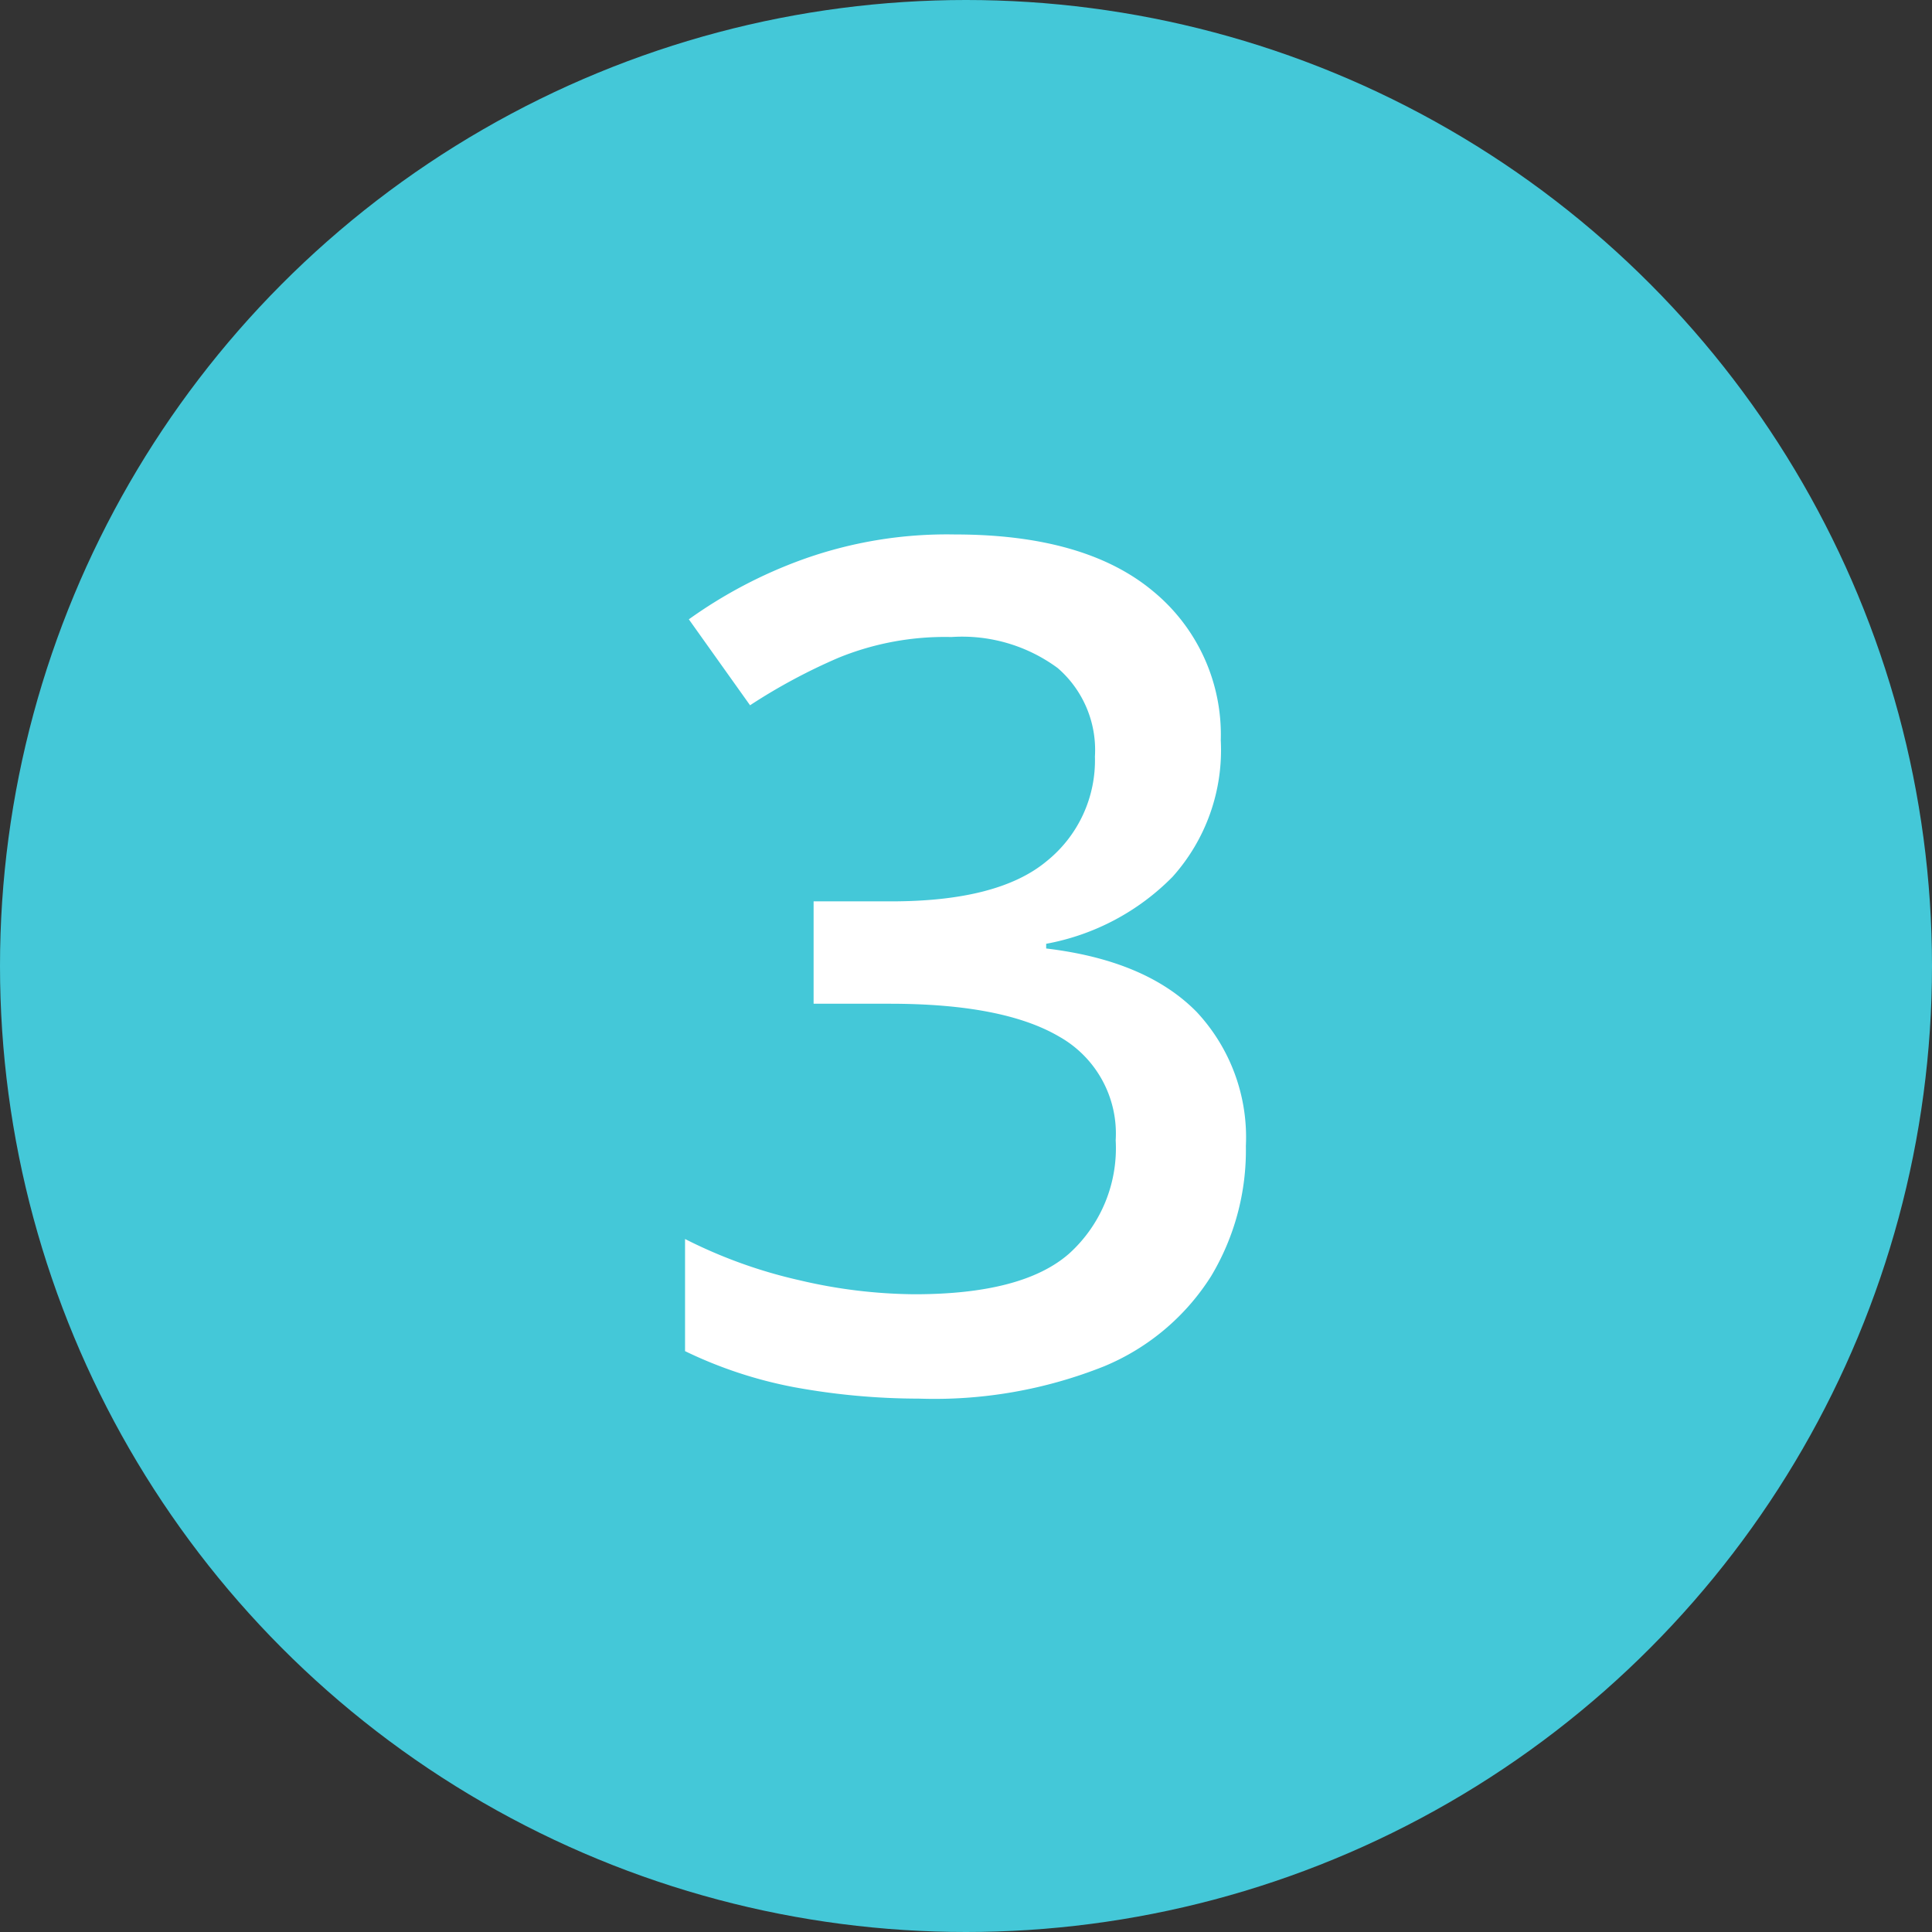
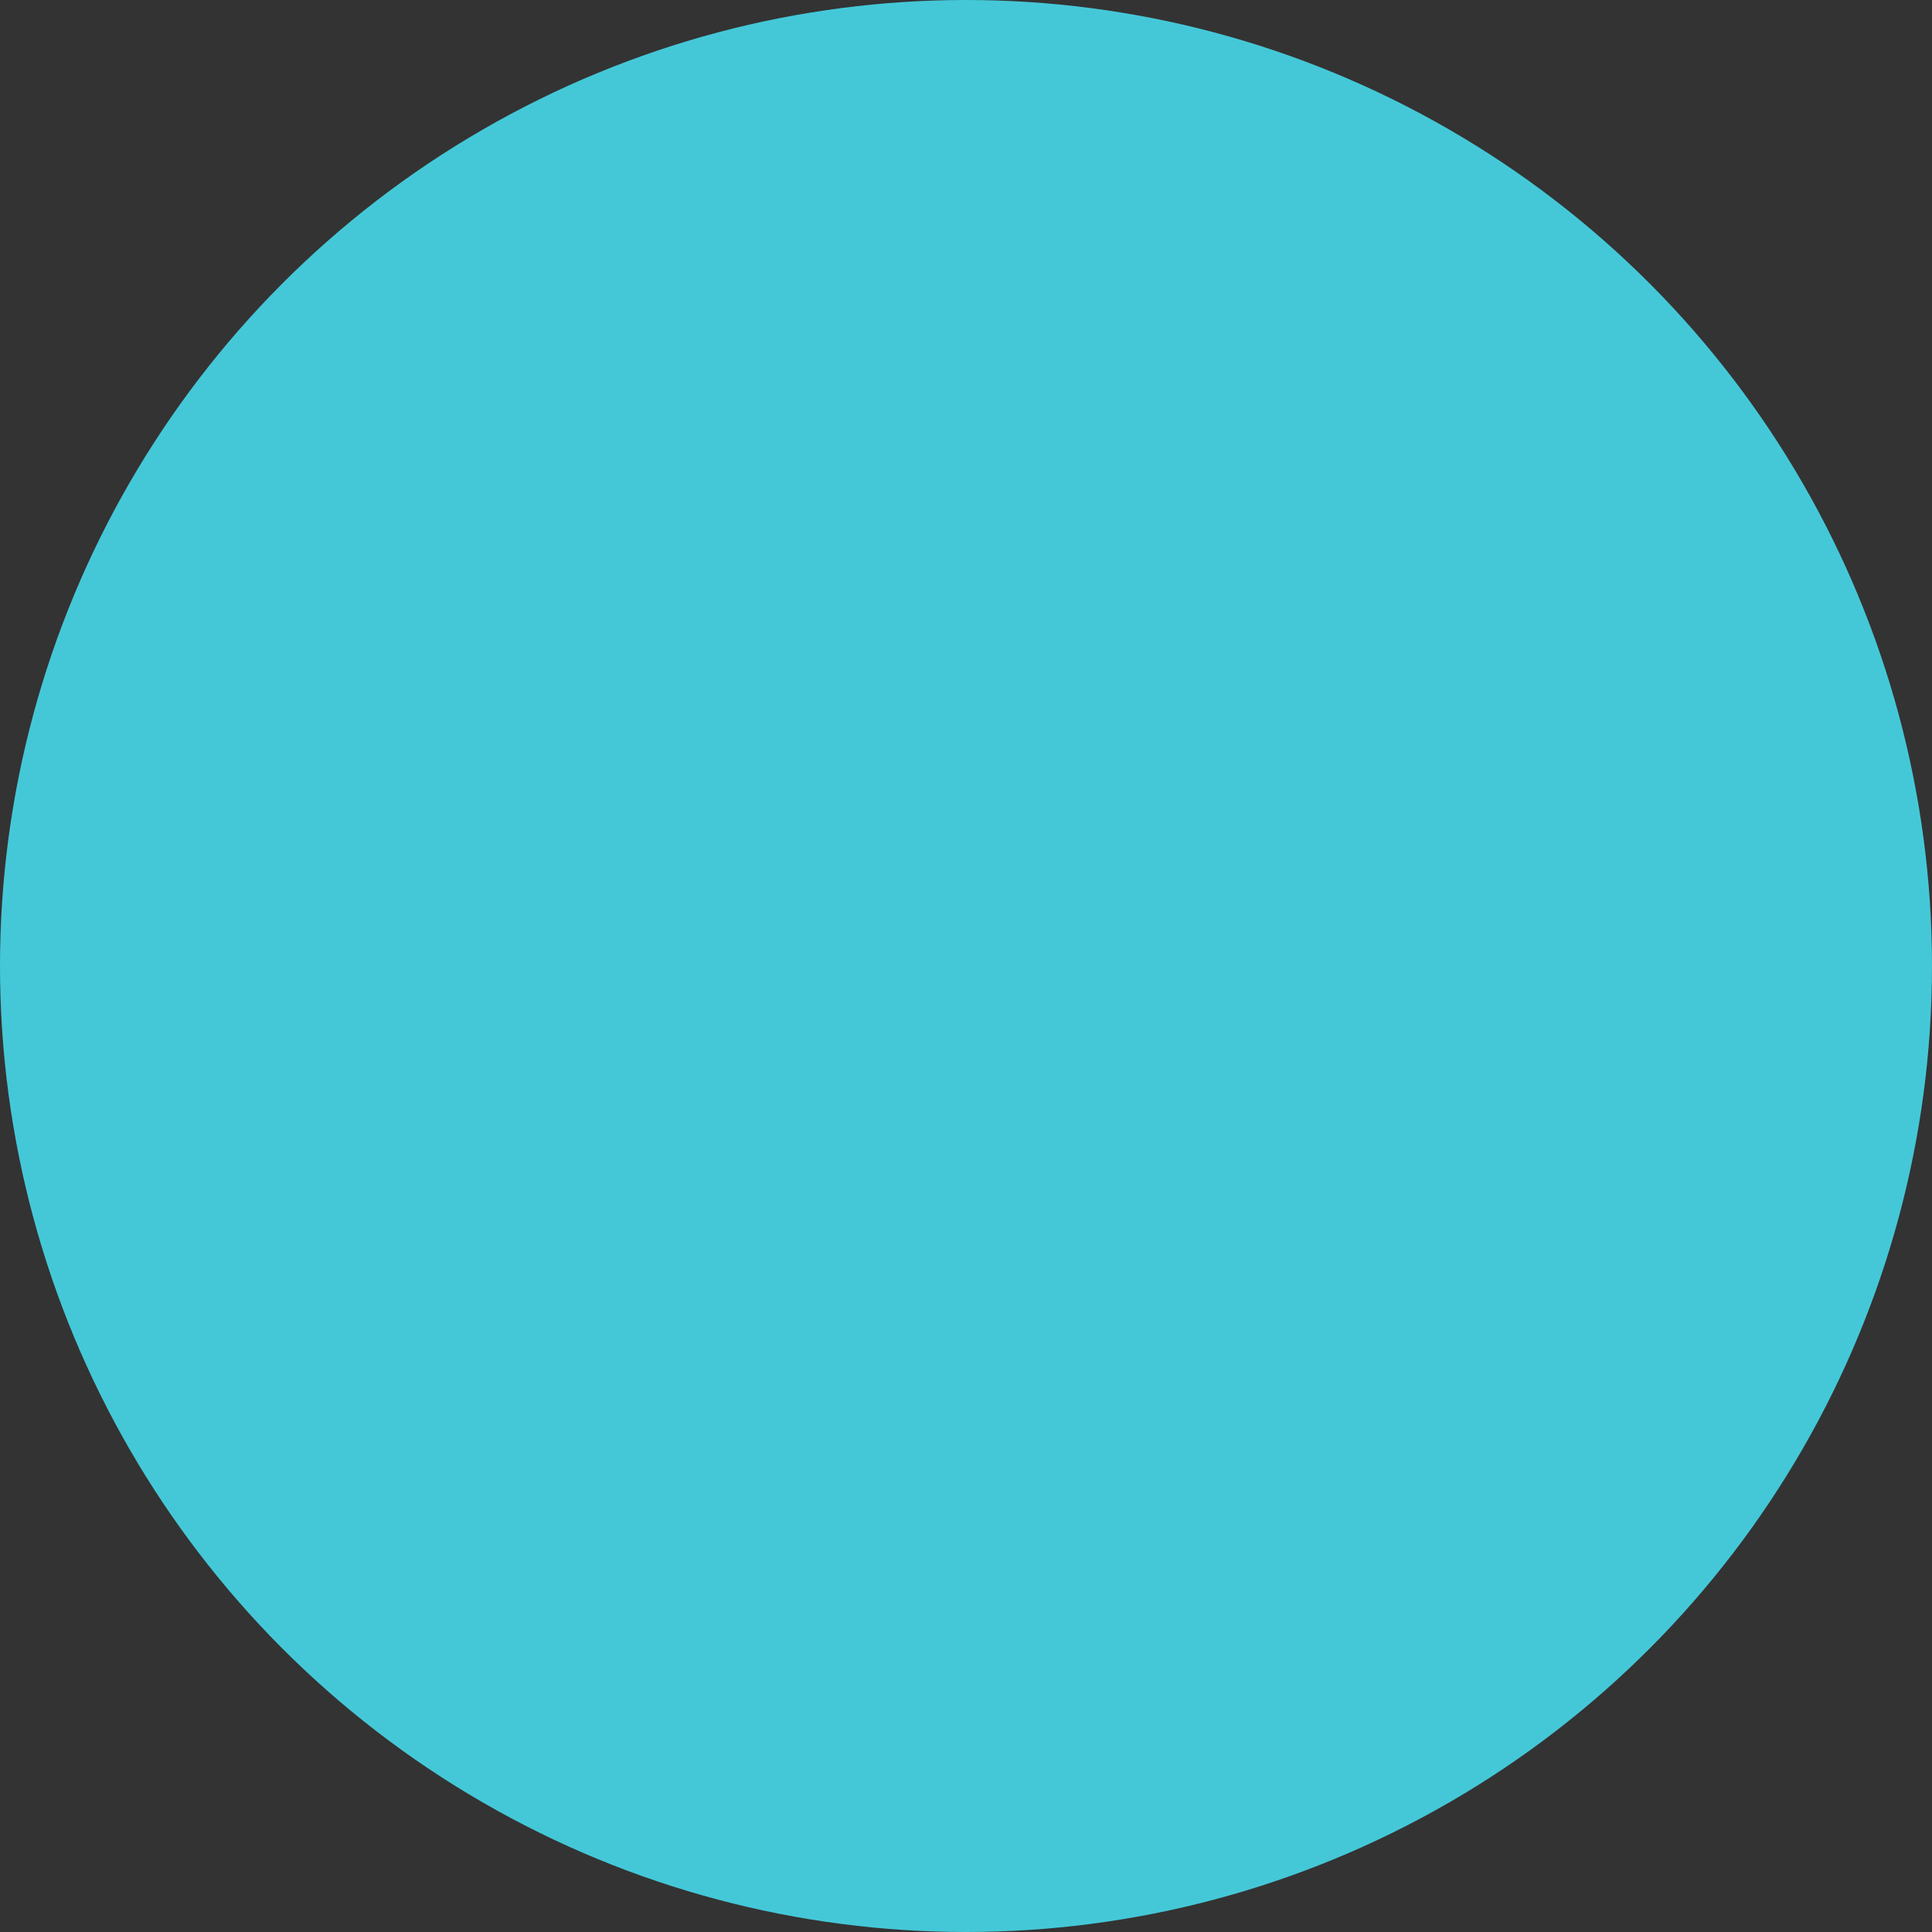
<svg xmlns="http://www.w3.org/2000/svg" viewBox="0 0 107 107">
  <rect x="0" y="0" width="107" height="107" fill="#333333" stroke="none" />
  <defs>
    <style>.cls-1{fill:#44c8d8;}.cls-2{fill:#fff;}</style>
  </defs>
  <g id="Layer_2" data-name="Layer 2">
    <g id="Layer_2-2" data-name="Layer 2">
      <circle class="cls-1" cx="53.5" cy="53.5" r="53.5" />
-       <path class="cls-2" d="M67.61,41a10.51,10.51,0,0,1-2.67,7.56,13.15,13.15,0,0,1-7,3.71v.26q5.54.66,8.34,3.52A10.17,10.17,0,0,1,69,63.47a13.56,13.56,0,0,1-1.92,7.2,12.8,12.8,0,0,1-5.93,5,25.34,25.34,0,0,1-10.26,1.79A38.36,38.36,0,0,1,44,76.83a24.12,24.12,0,0,1-6.06-2V68.62a27.13,27.13,0,0,0,6.32,2.28,28.55,28.55,0,0,0,6.39.78c4,0,6.85-.75,8.56-2.25a7.87,7.87,0,0,0,2.58-6.28,6.16,6.16,0,0,0-3.13-5.74c-2.08-1.22-5.21-1.82-9.38-1.82H45.06V49.92h4.3q5.93,0,8.6-2.22a7.16,7.16,0,0,0,2.68-5.8A6,6,0,0,0,58.58,37a8.92,8.92,0,0,0-5.89-1.72,15.61,15.61,0,0,0-6.23,1.14,32,32,0,0,0-4.92,2.64l-3.39-4.76A26,26,0,0,1,44.41,31a23.64,23.64,0,0,1,8.47-1.4q7.23,0,11,3.16A10.28,10.28,0,0,1,67.61,41Z" />
    </g>
  </g>
</svg>